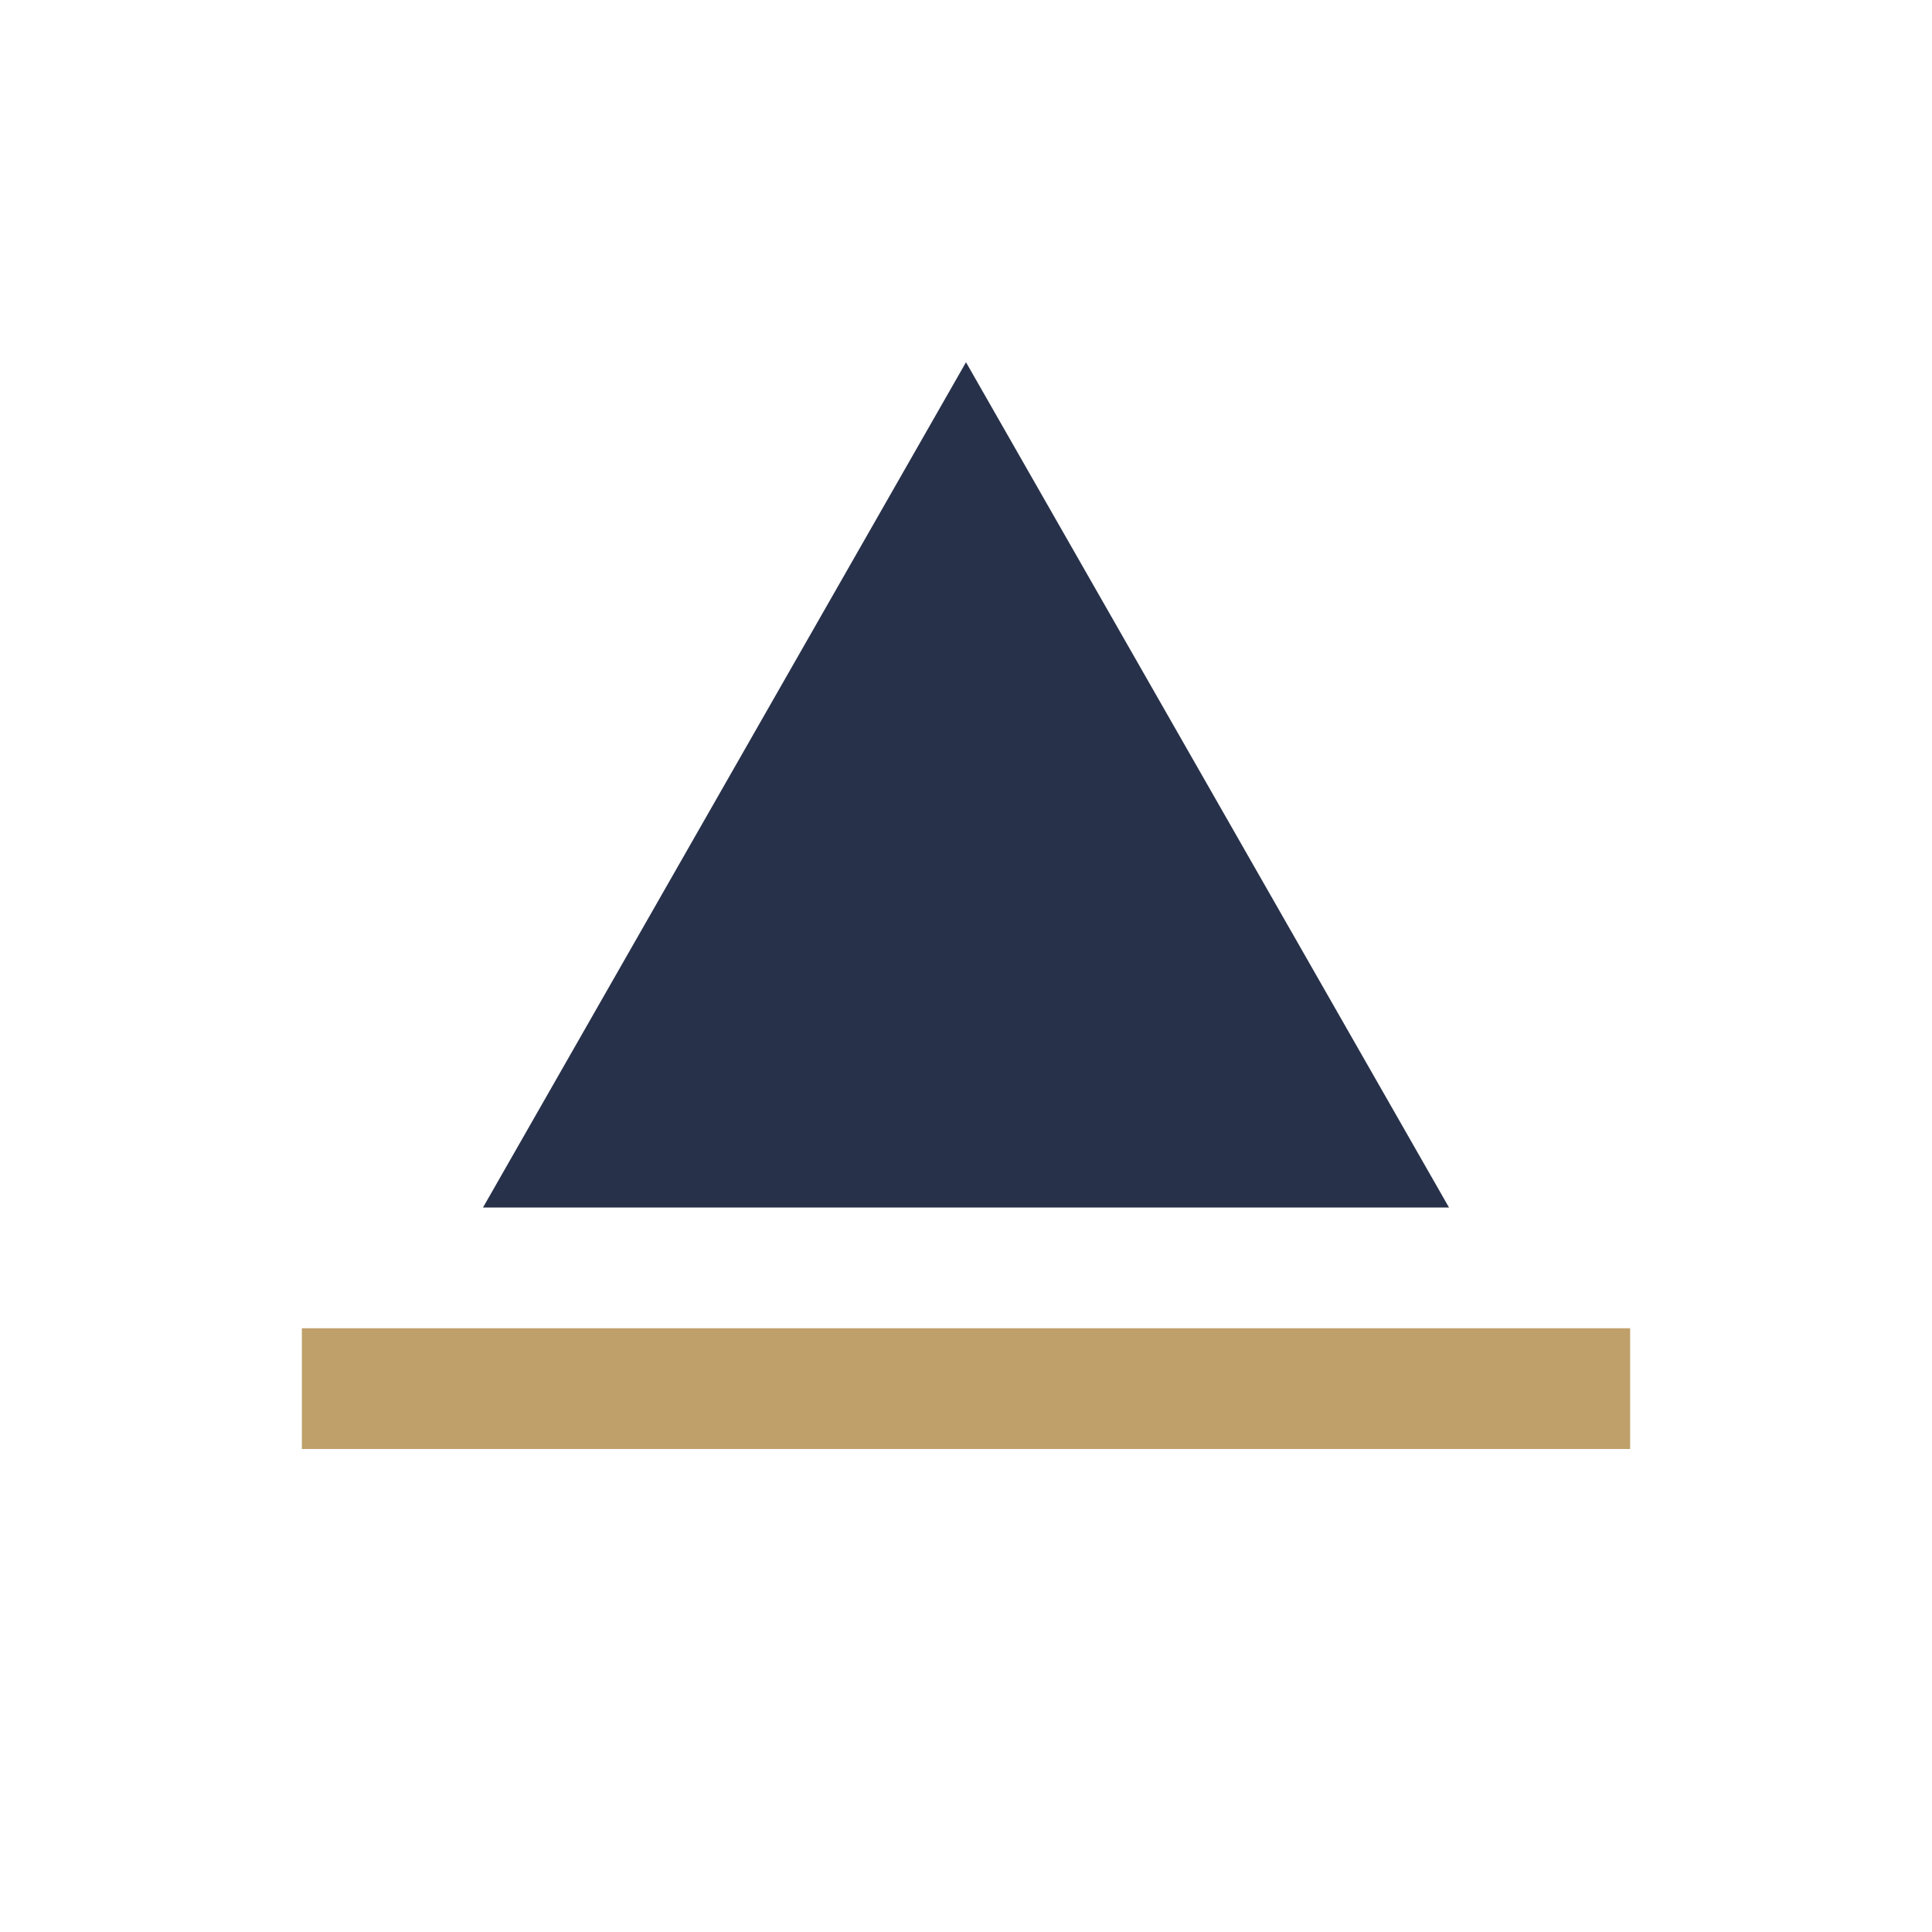
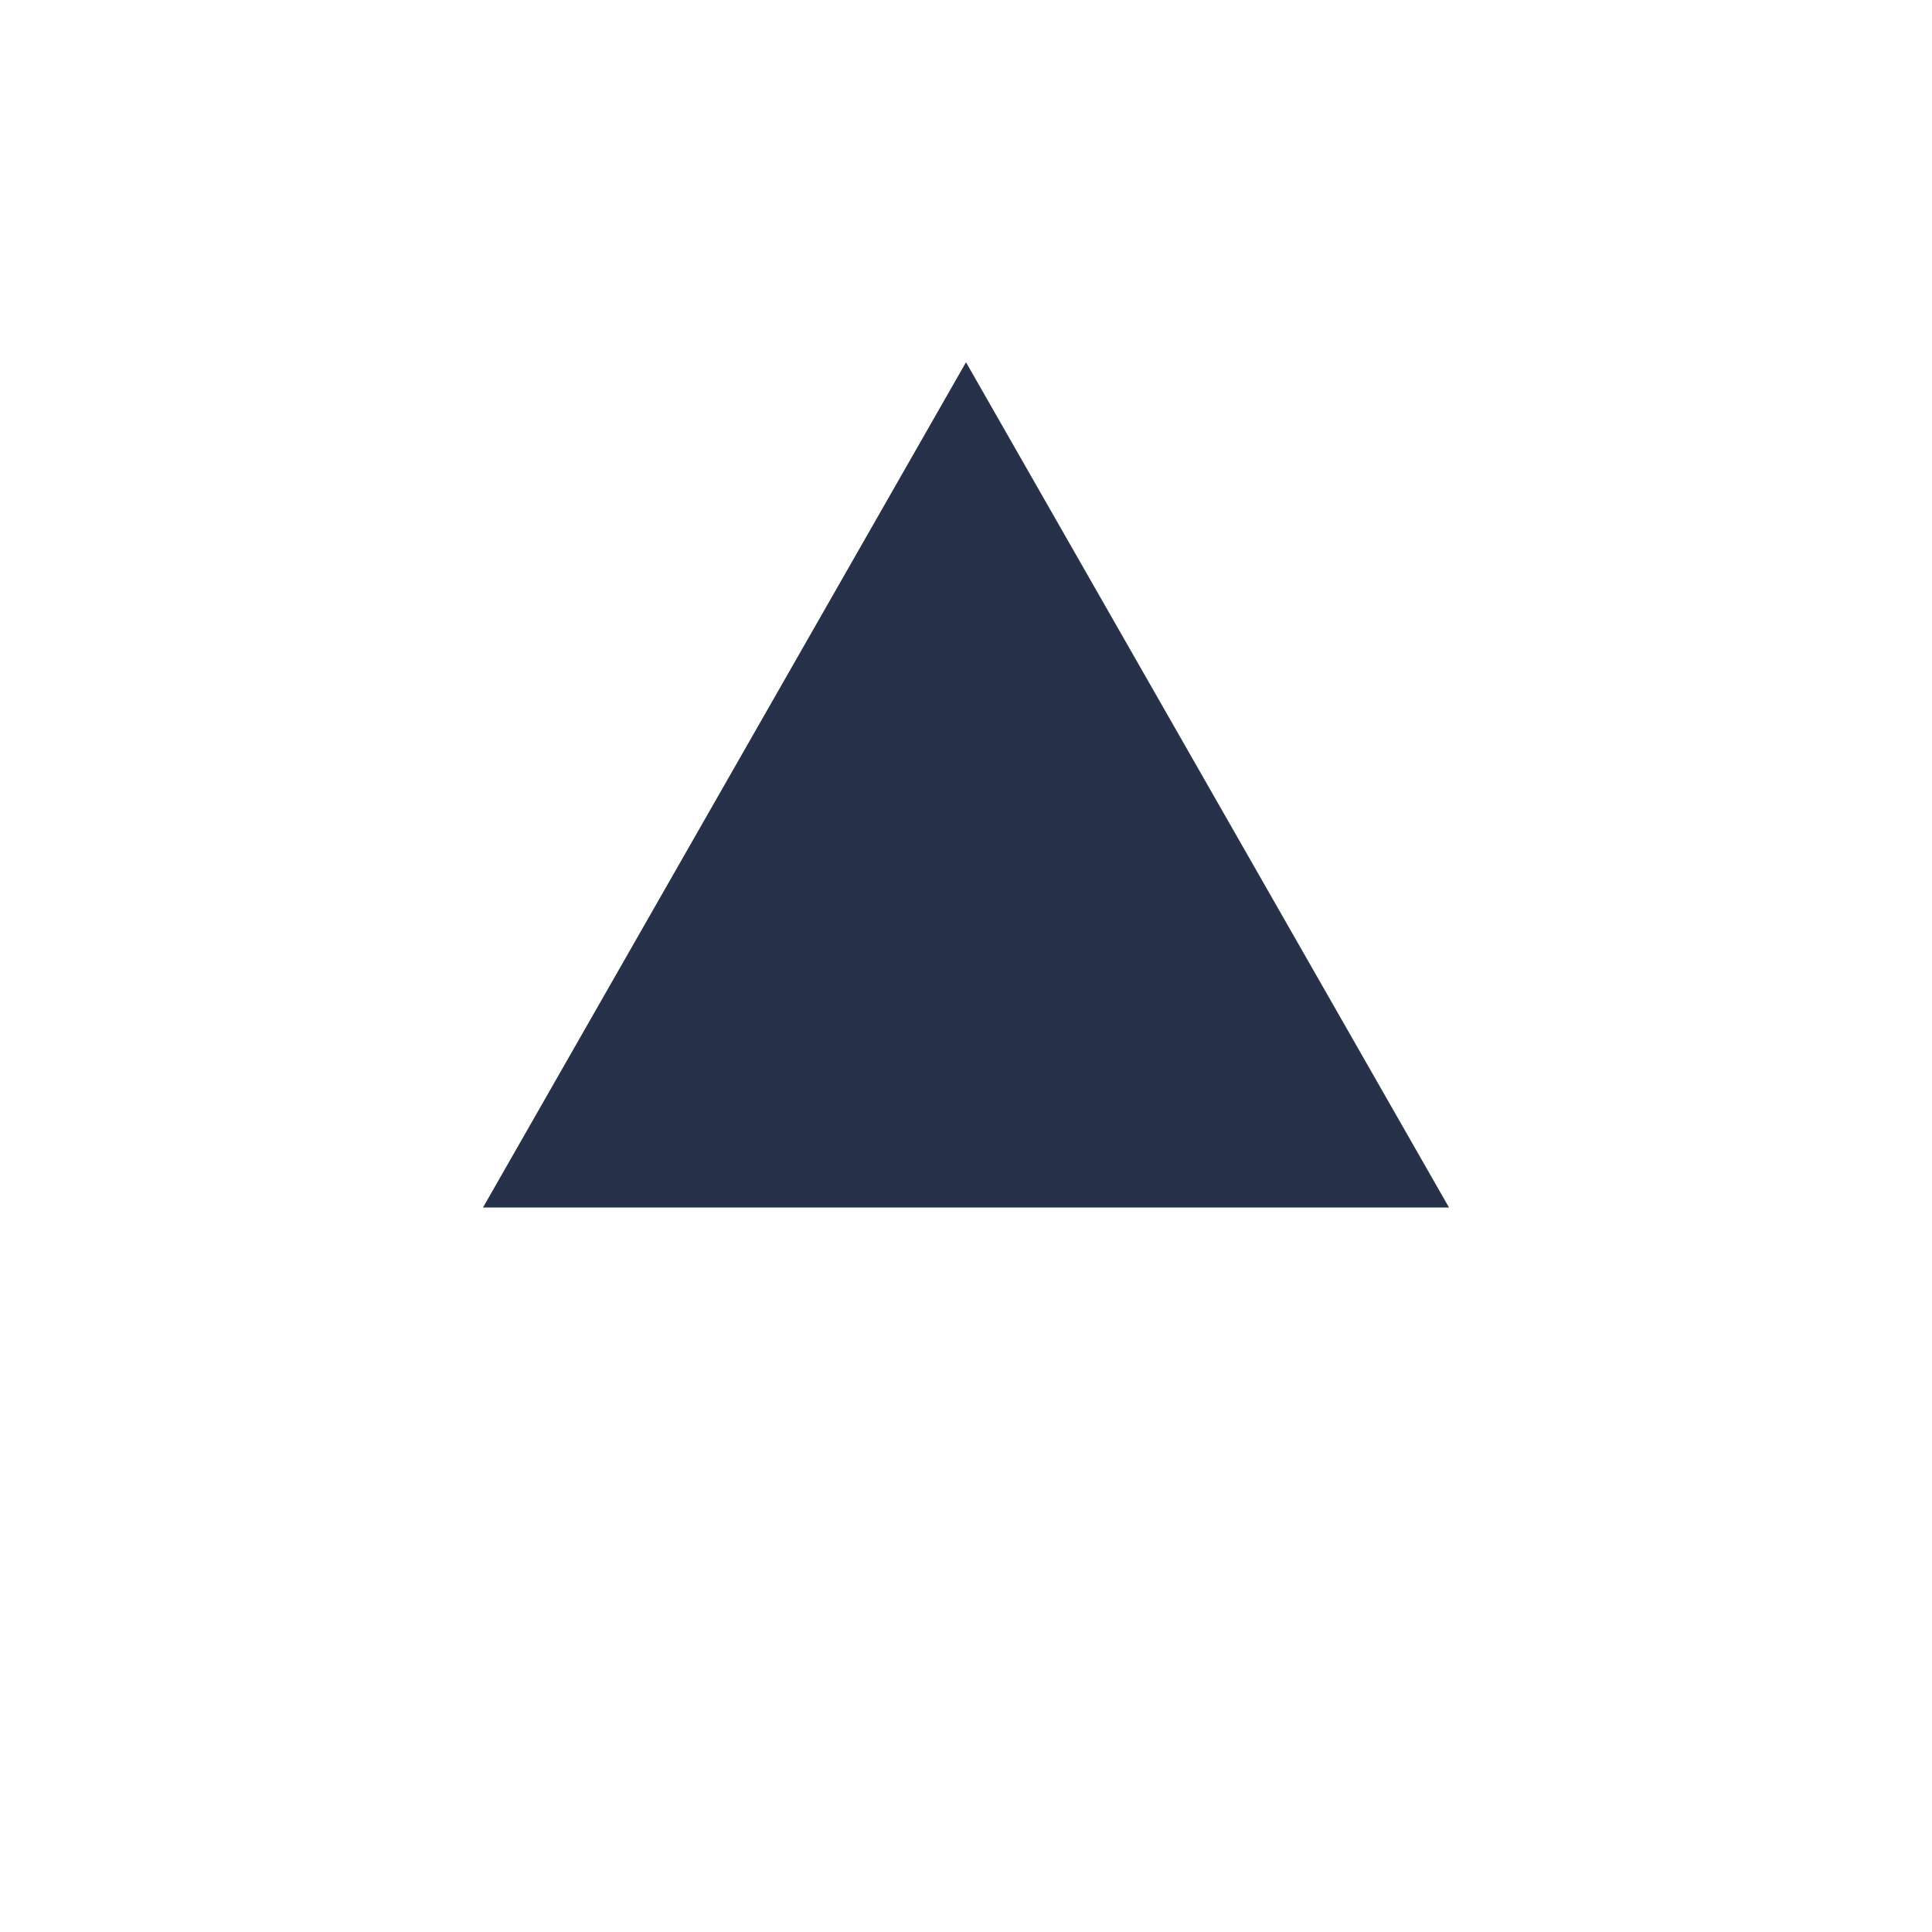
<svg xmlns="http://www.w3.org/2000/svg" width="32" height="32" viewBox="0 0 32 32">
-   <rect x="5" y="22" width="22" height="2" fill="#BFA06A" />
  <polygon points="8,20 24,20 16,6" fill="#273149" />
</svg>